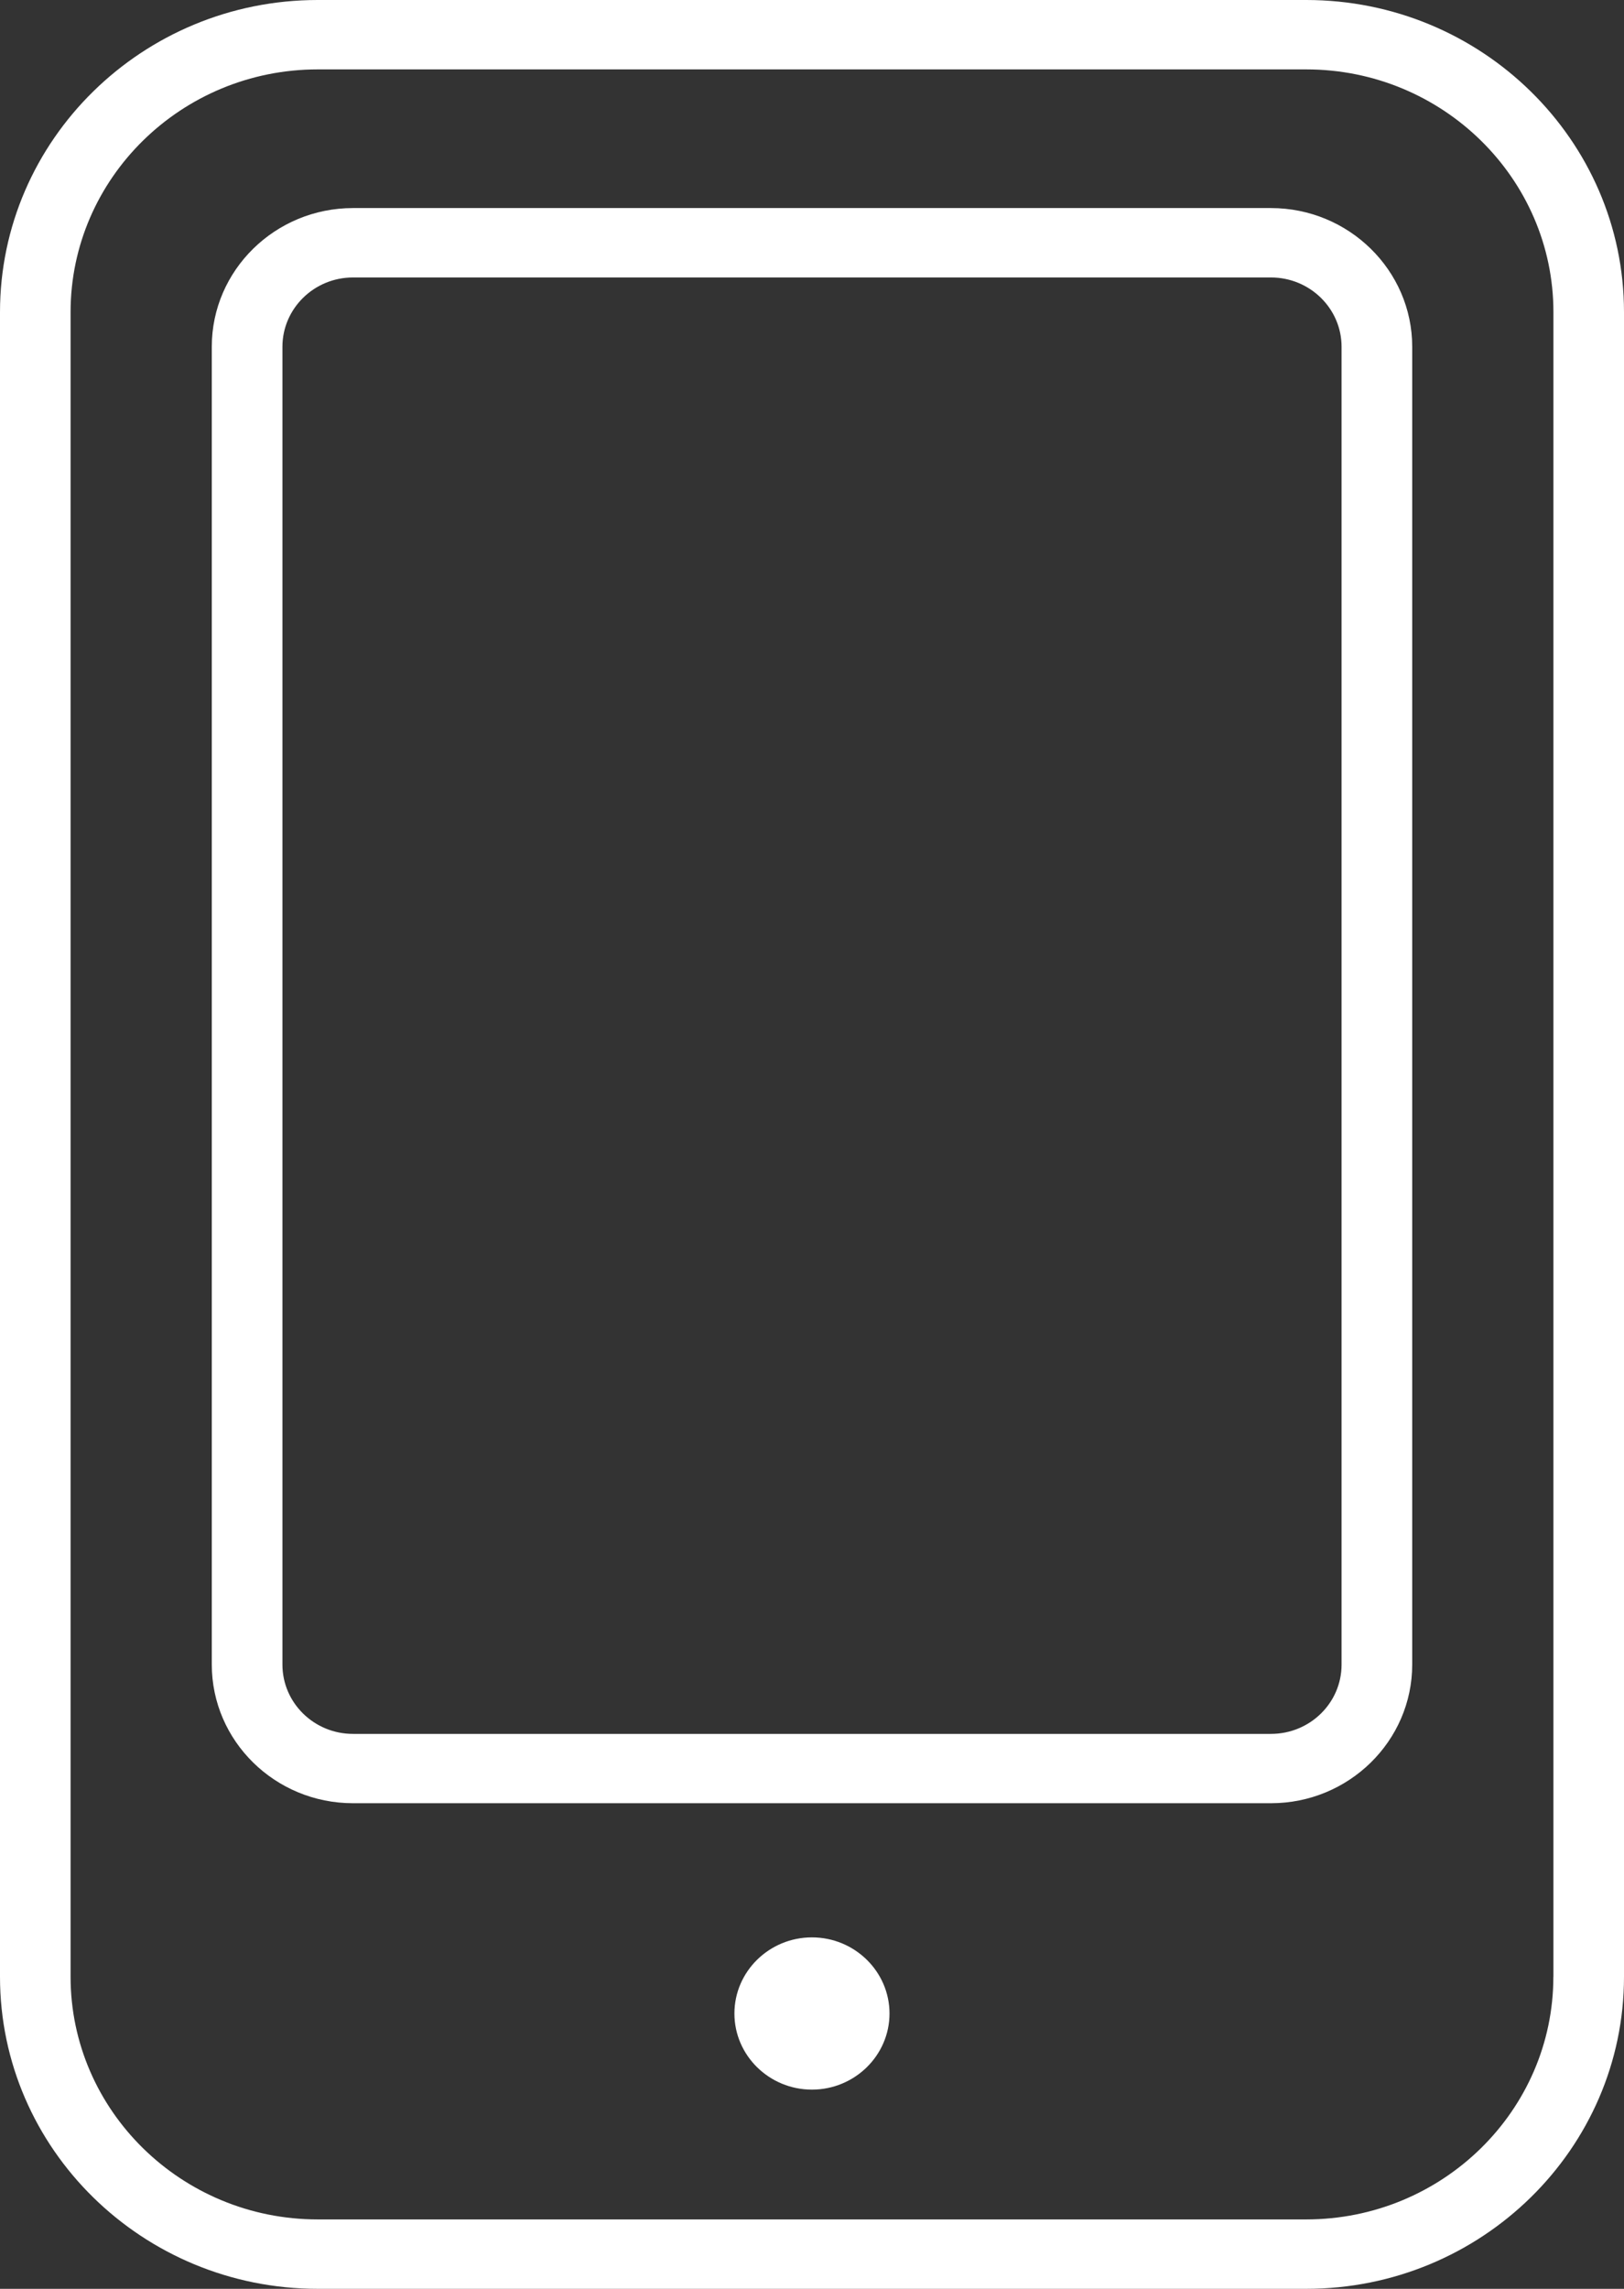
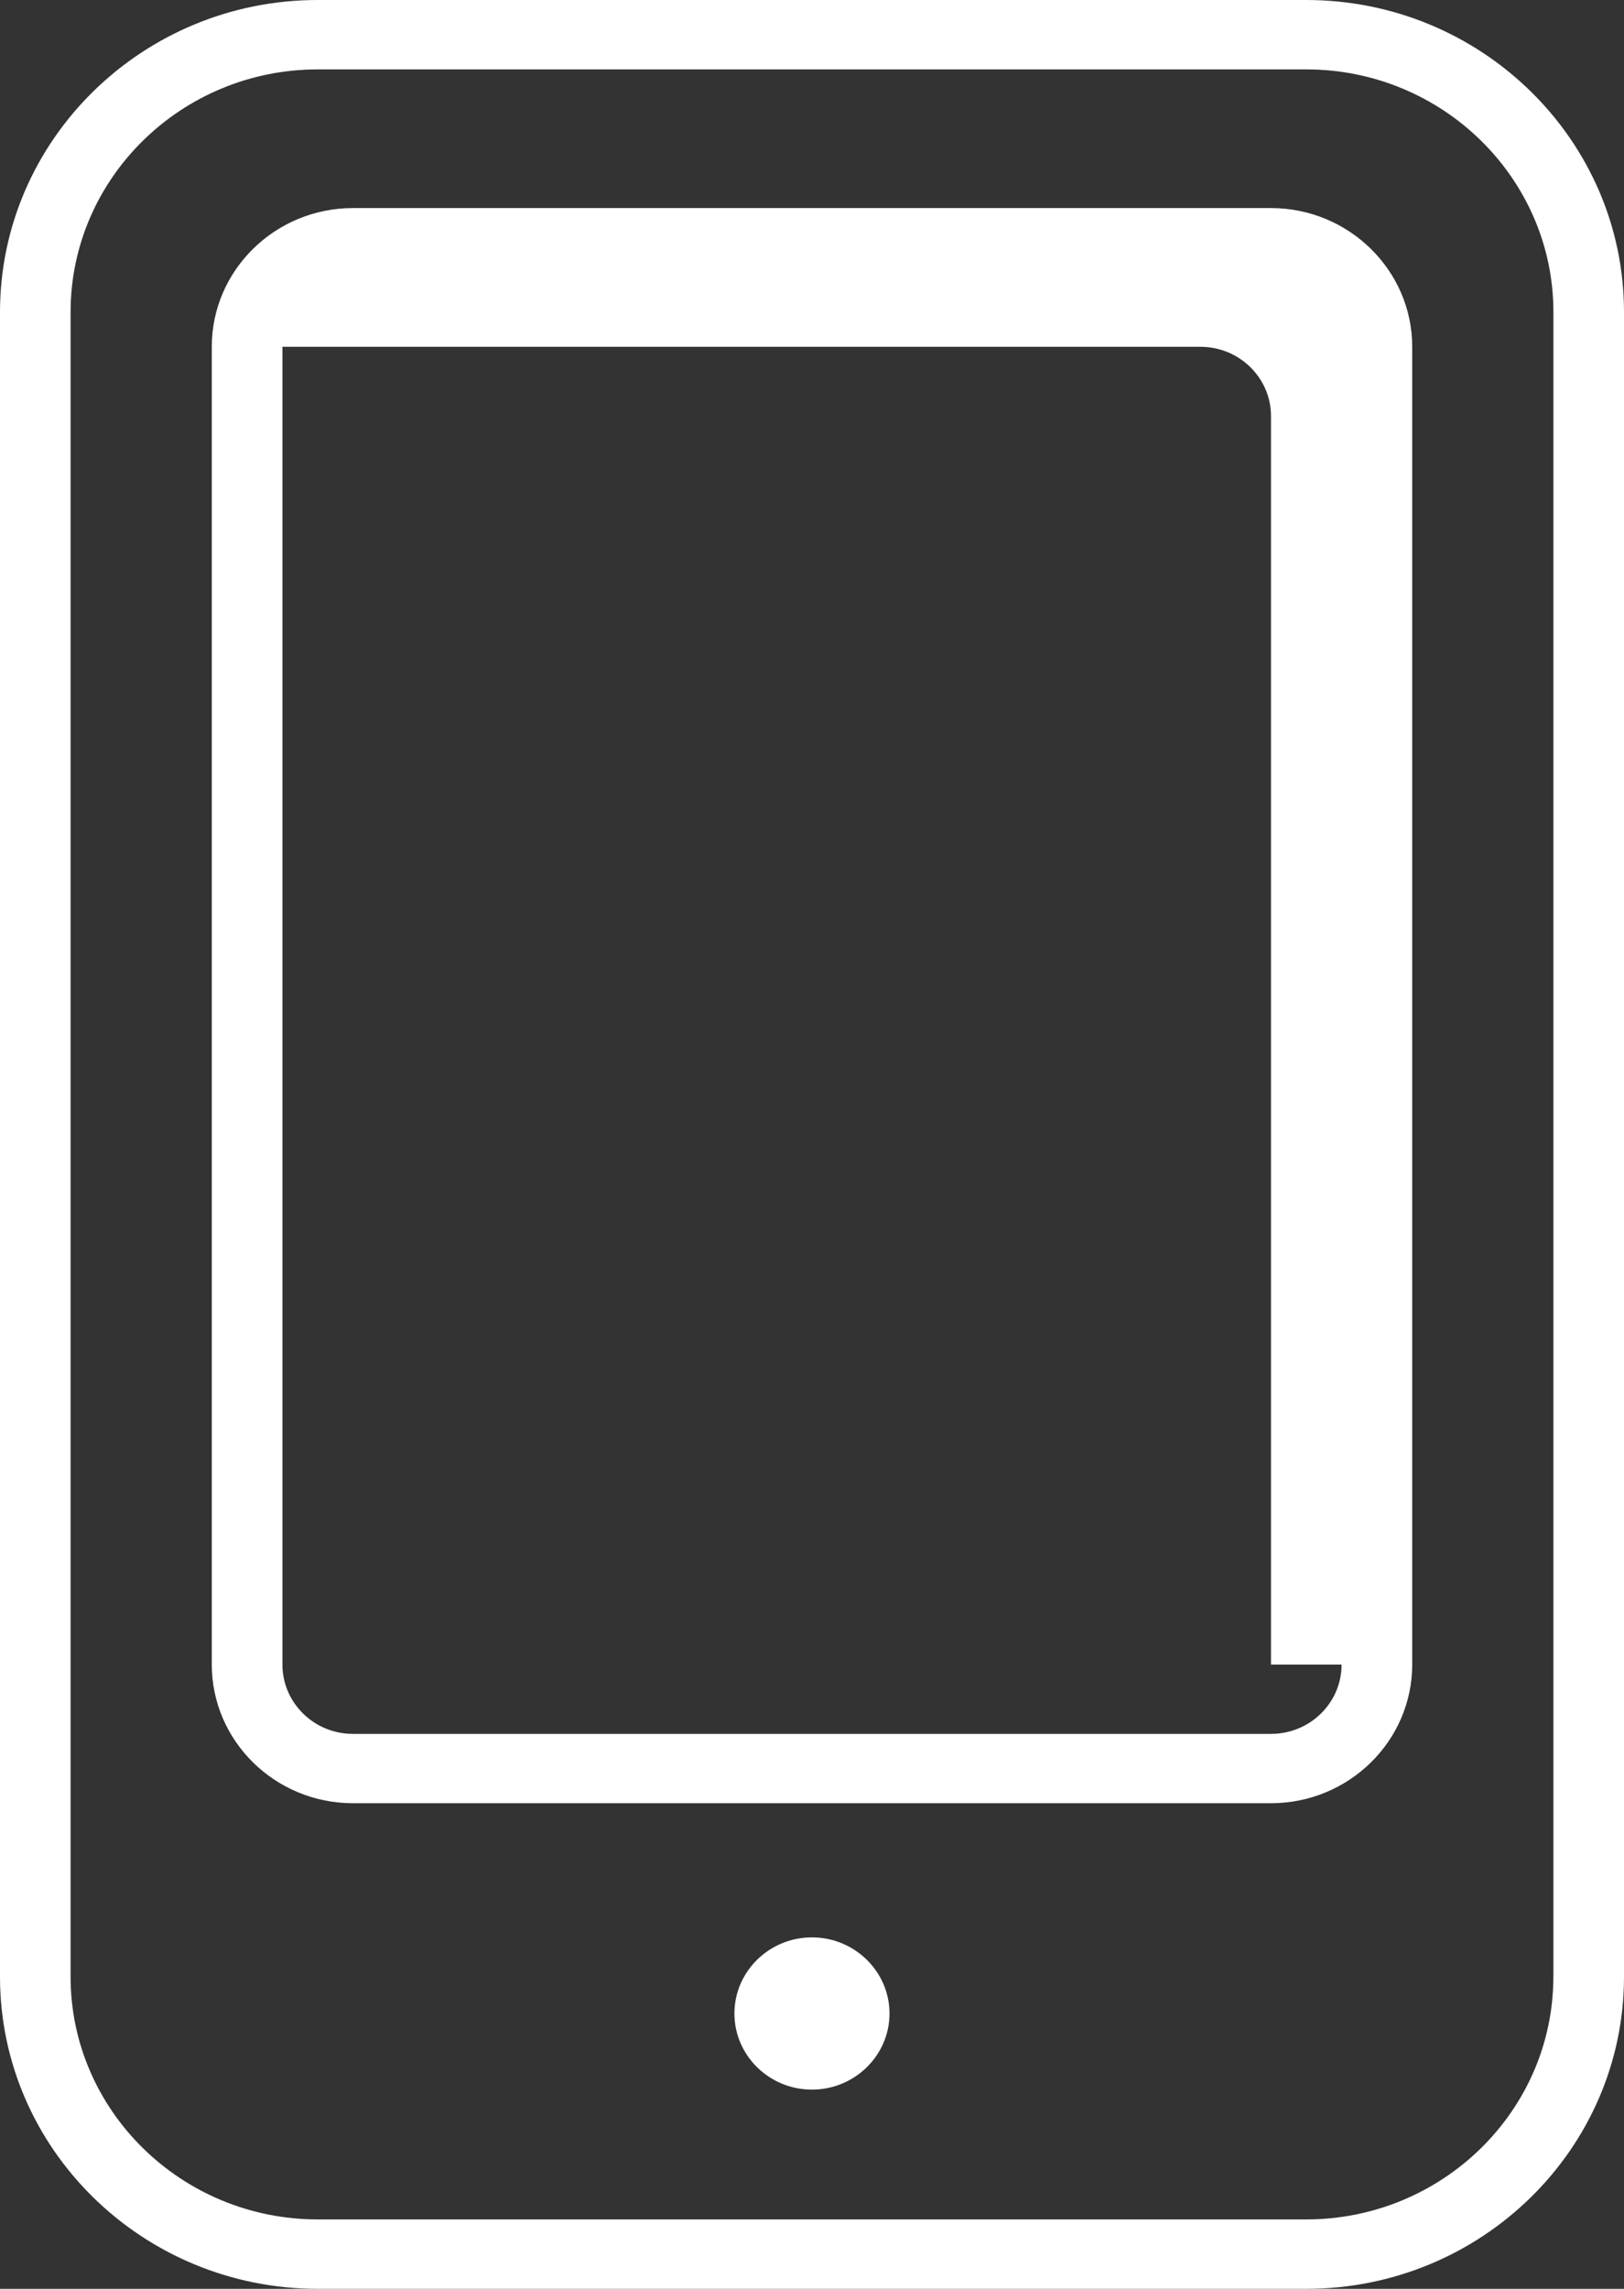
<svg xmlns="http://www.w3.org/2000/svg" version="1.1" id="Layer_1" x="0px" y="0px" width="22px" height="31px" viewBox="0 0 22 31" enable-background="new 0 0 22 31" xml:space="preserve">
  <rect x="0" y="0" width="22" height="31" fill="#333333" stroke="none" />
  <g>
    <g>
-       <path fill="#FFFFFF" d="M17.695,0H4.304C1.931,0,0,1.896,0,4.228v22.546C0,29.104,1.931,31,4.304,31h13.392    C20.069,31,22,29.104,22,26.773V4.228C22,1.896,20.069,0,17.695,0z M21.043,26.773c0,1.813-1.502,3.287-3.348,3.287H4.304    c-1.846,0-3.348-1.475-3.348-3.287V4.228c0-1.813,1.502-3.288,3.348-3.288h13.392c1.846,0,3.348,1.476,3.348,3.288V26.773z     M17.217,2.818H4.782c-1.055,0-1.913,0.843-1.913,1.878v17.848c0,1.037,0.858,1.879,1.913,1.879h12.435    c1.055,0,1.914-0.842,1.914-1.879V4.697C19.131,3.661,18.271,2.818,17.217,2.818z M18.174,22.545c0,0.52-0.429,0.939-0.957,0.939    H4.782c-0.527,0-0.956-0.42-0.956-0.939V4.697c0-0.518,0.429-0.939,0.956-0.939h12.435c0.528,0,0.957,0.421,0.957,0.939V22.545z     M10.999,26.24c-0.579,0-1.05,0.463-1.05,1.031s0.471,1.031,1.05,1.031s1.051-0.463,1.051-1.031S11.578,26.24,10.999,26.24z" />
+       <path fill="#FFFFFF" d="M17.695,0H4.304C1.931,0,0,1.896,0,4.228v22.546C0,29.104,1.931,31,4.304,31h13.392    C20.069,31,22,29.104,22,26.773V4.228C22,1.896,20.069,0,17.695,0z M21.043,26.773c0,1.813-1.502,3.287-3.348,3.287H4.304    c-1.846,0-3.348-1.475-3.348-3.287V4.228c0-1.813,1.502-3.288,3.348-3.288h13.392c1.846,0,3.348,1.476,3.348,3.288V26.773z     M17.217,2.818H4.782c-1.055,0-1.913,0.843-1.913,1.878v17.848c0,1.037,0.858,1.879,1.913,1.879h12.435    c1.055,0,1.914-0.842,1.914-1.879V4.697C19.131,3.661,18.271,2.818,17.217,2.818z M18.174,22.545c0,0.52-0.429,0.939-0.957,0.939    H4.782c-0.527,0-0.956-0.42-0.956-0.939V4.697h12.435c0.528,0,0.957,0.421,0.957,0.939V22.545z     M10.999,26.24c-0.579,0-1.05,0.463-1.05,1.031s0.471,1.031,1.05,1.031s1.051-0.463,1.051-1.031S11.578,26.24,10.999,26.24z" />
    </g>
  </g>
</svg>